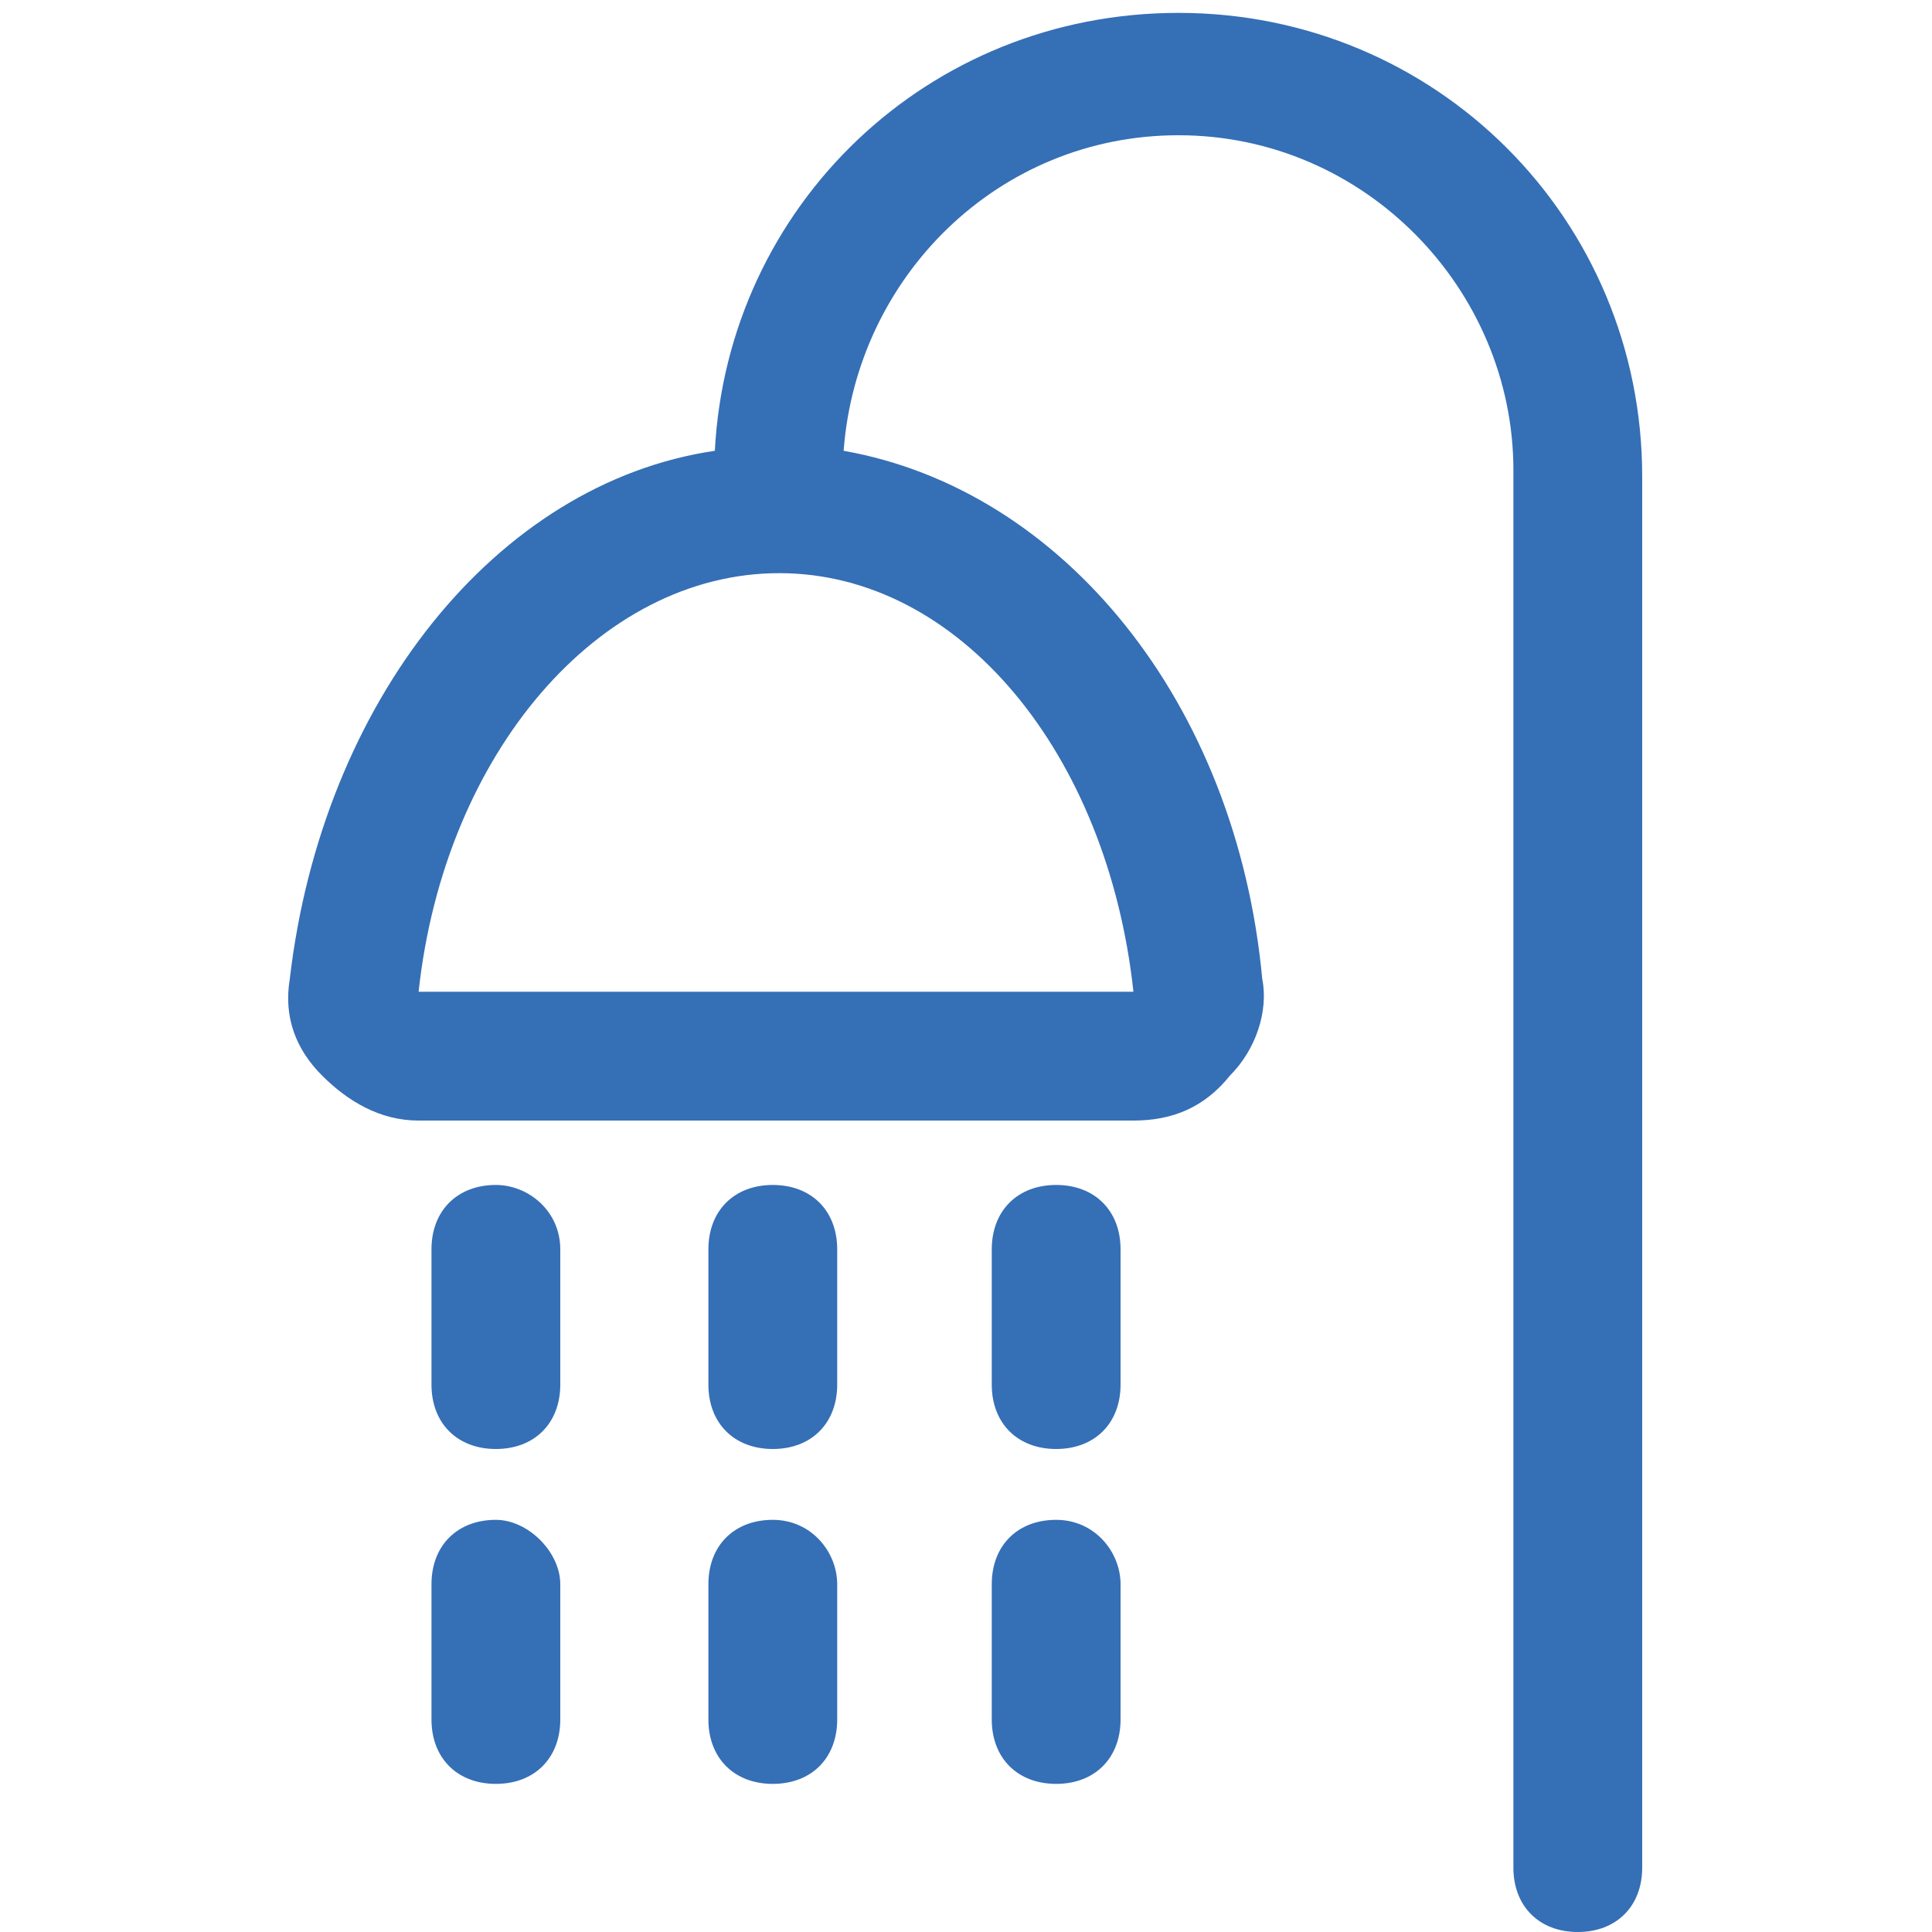
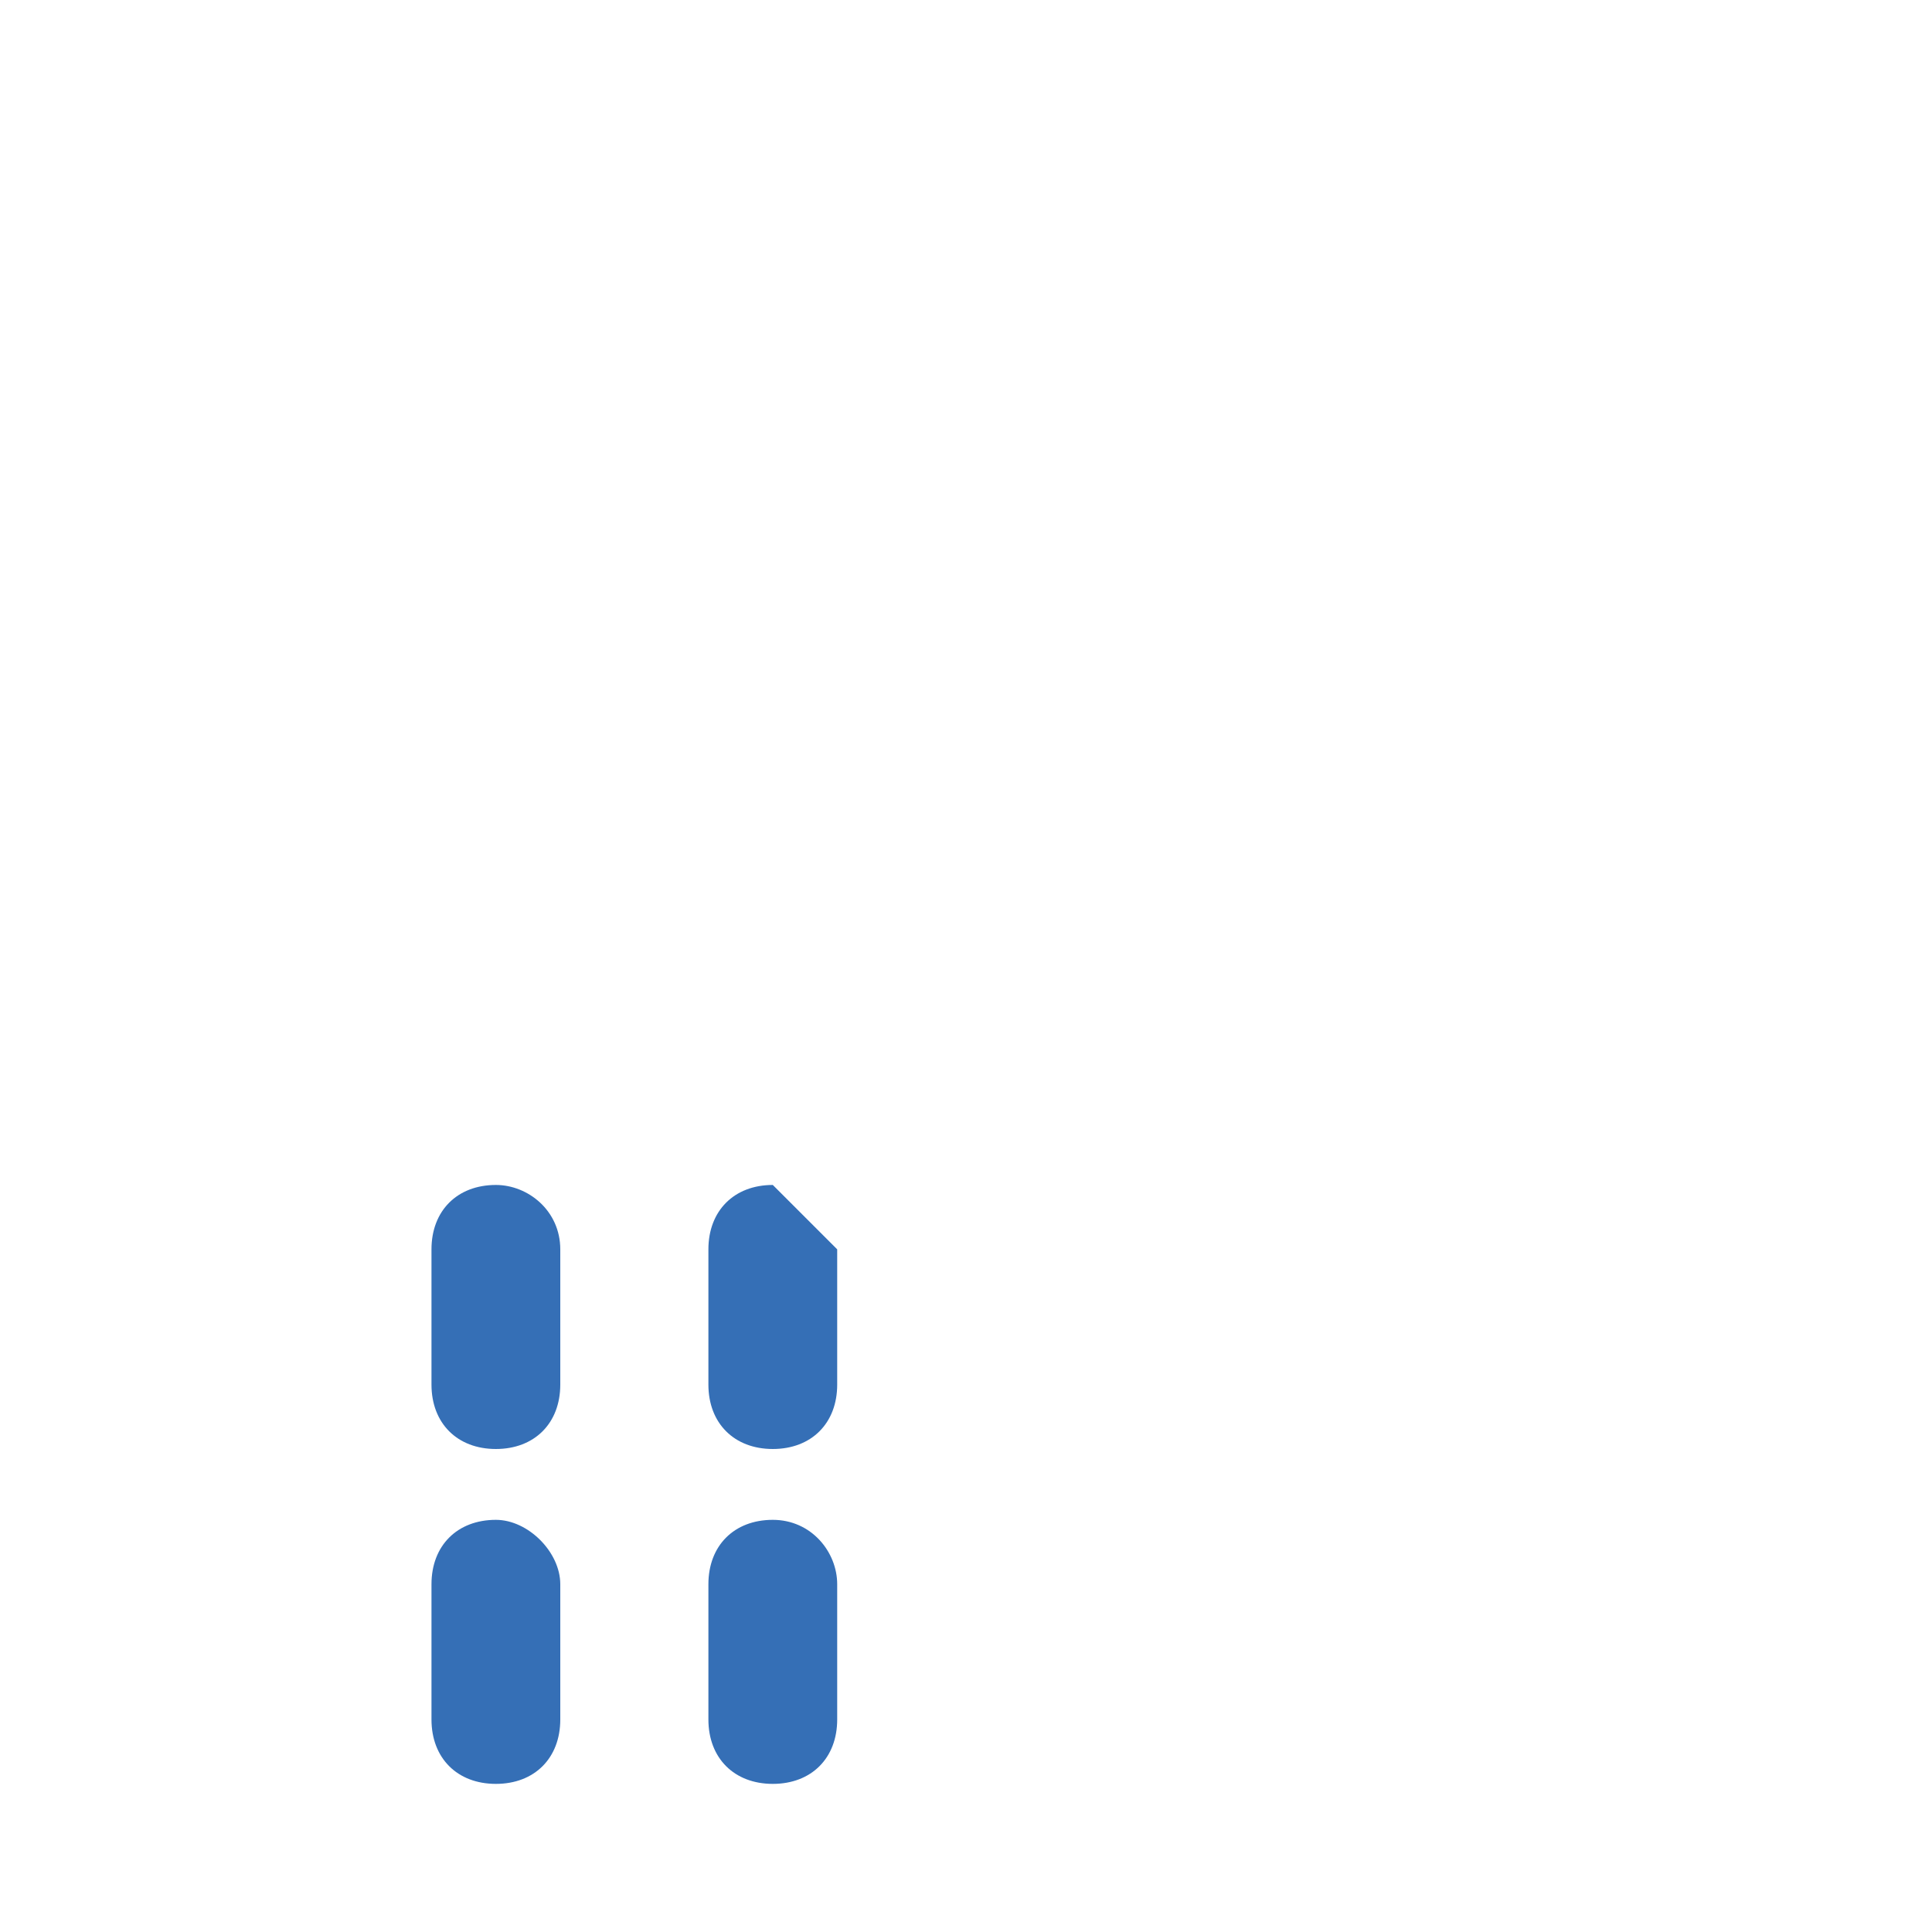
<svg xmlns="http://www.w3.org/2000/svg" version="1.1" id="Calque_1" x="0px" y="0px" viewBox="0 0 30 30" style="enable-background:new 0 0 30 30;" xml:space="preserve">
  <style type="text/css">
	.st0{fill:#356FB6;}
</style>
  <g>
-     <path class="st0" d="M18.3,0.2c-3.9,0-7,3-7.2,6.8c-3.4,0.5-6.1,3.9-6.6,8.2c-0.1,0.6,0.1,1.1,0.5,1.5c0.4,0.4,0.9,0.7,1.5,0.7   h11.1c0.6,0,1.1-0.2,1.5-0.7c0.4-0.4,0.6-1,0.5-1.5c-0.4-4.3-3.1-7.6-6.5-8.2c0.2-2.7,2.4-4.9,5.2-4.9c2.9,0,5.2,2.4,5.2,5.2V29   c0,0.6,0.4,1,1,1s1-0.4,1-1V7.4C25.5,3.4,22.3,0.2,18.3,0.2z M17.6,15.4l-11.1,0c0.4-3.7,2.8-6.5,5.6-6.5   C14.9,8.9,17.2,11.7,17.6,15.4z" />
    <path class="st0" d="M7.7,18.4c-0.6,0-1,0.4-1,1v2.1c0,0.6,0.4,1,1,1s1-0.4,1-1v-2.1C8.7,18.8,8.2,18.4,7.7,18.4z" />
-     <path class="st0" d="M12,18.4c-0.6,0-1,0.4-1,1v2.1c0,0.6,0.4,1,1,1s1-0.4,1-1v-2.1C13,18.8,12.6,18.4,12,18.4z" />
-     <path class="st0" d="M16.4,18.4c-0.6,0-1,0.4-1,1v2.1c0,0.6,0.4,1,1,1c0.6,0,1-0.4,1-1v-2.1C17.4,18.8,17,18.4,16.4,18.4z" />
+     <path class="st0" d="M12,18.4c-0.6,0-1,0.4-1,1v2.1c0,0.6,0.4,1,1,1s1-0.4,1-1v-2.1z" />
    <path class="st0" d="M7.7,23.6c-0.6,0-1,0.4-1,1v2.1c0,0.6,0.4,1,1,1s1-0.4,1-1v-2.1C8.7,24.1,8.2,23.6,7.7,23.6z" />
    <path class="st0" d="M12,23.6c-0.6,0-1,0.4-1,1v2.1c0,0.6,0.4,1,1,1s1-0.4,1-1v-2.1C13,24.1,12.6,23.6,12,23.6z" />
-     <path class="st0" d="M16.4,23.6c-0.6,0-1,0.4-1,1v2.1c0,0.6,0.4,1,1,1c0.6,0,1-0.4,1-1v-2.1C17.4,24.1,17,23.6,16.4,23.6z" />
  </g>
</svg>